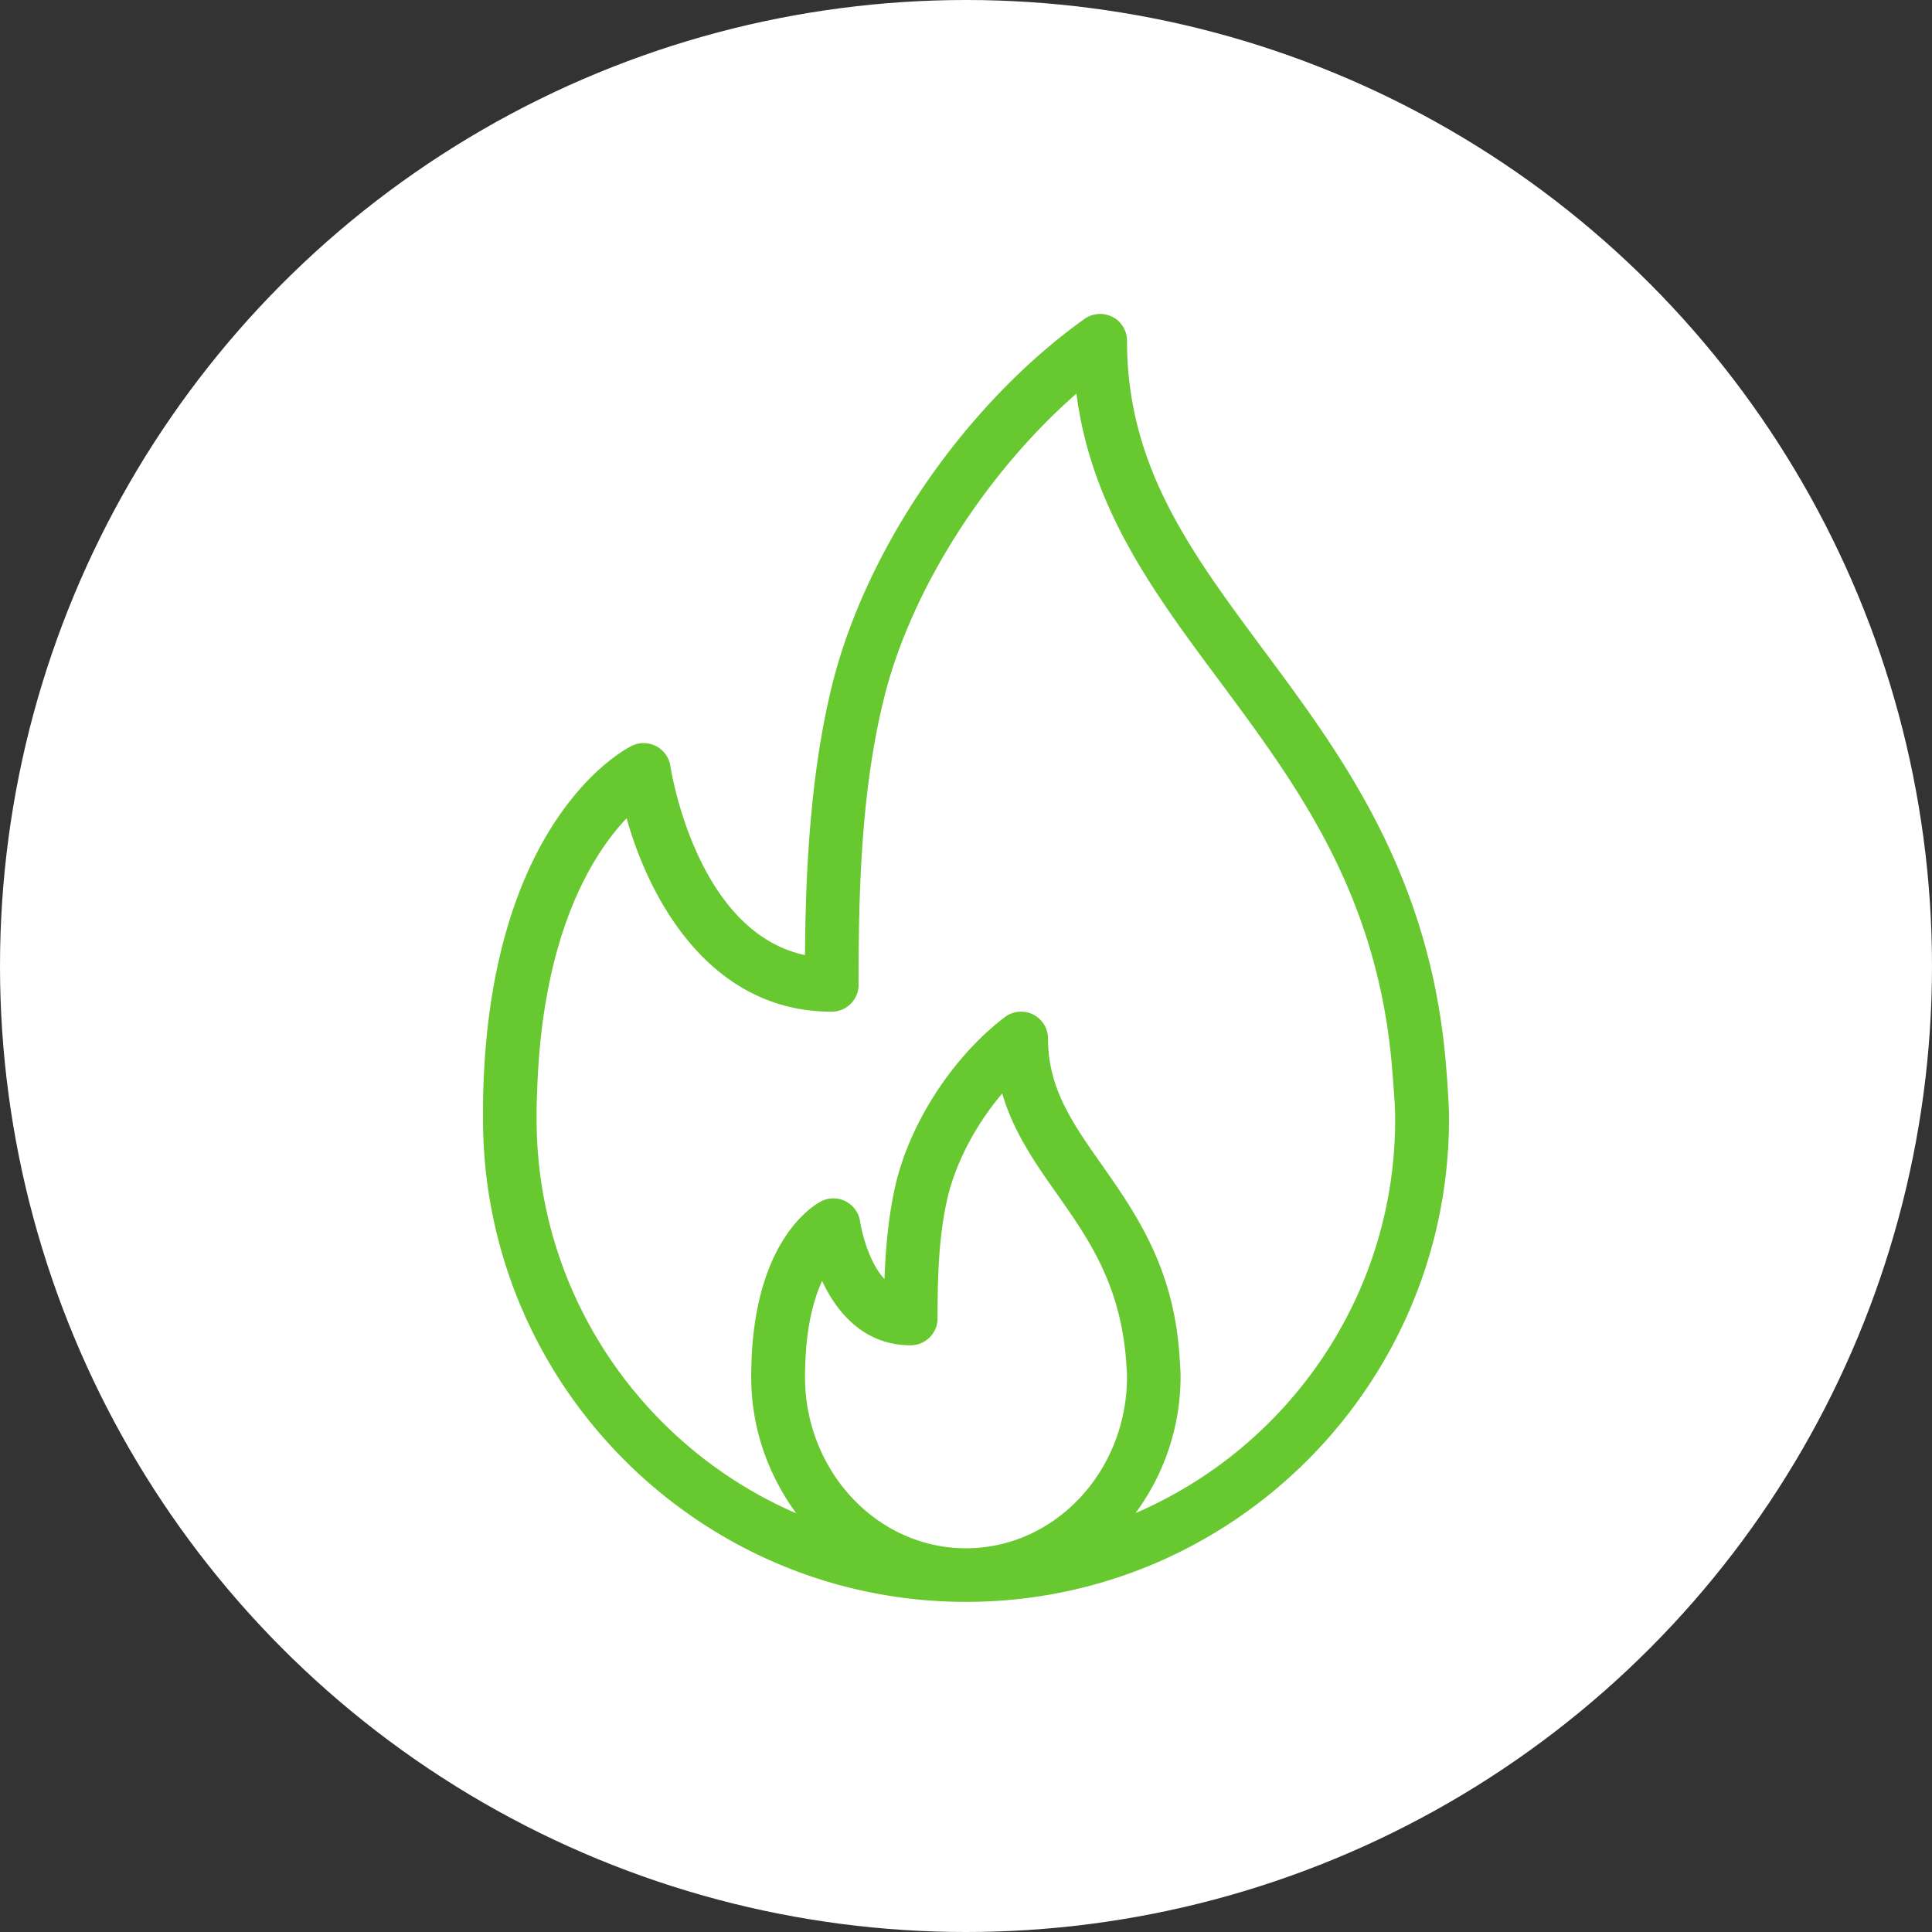
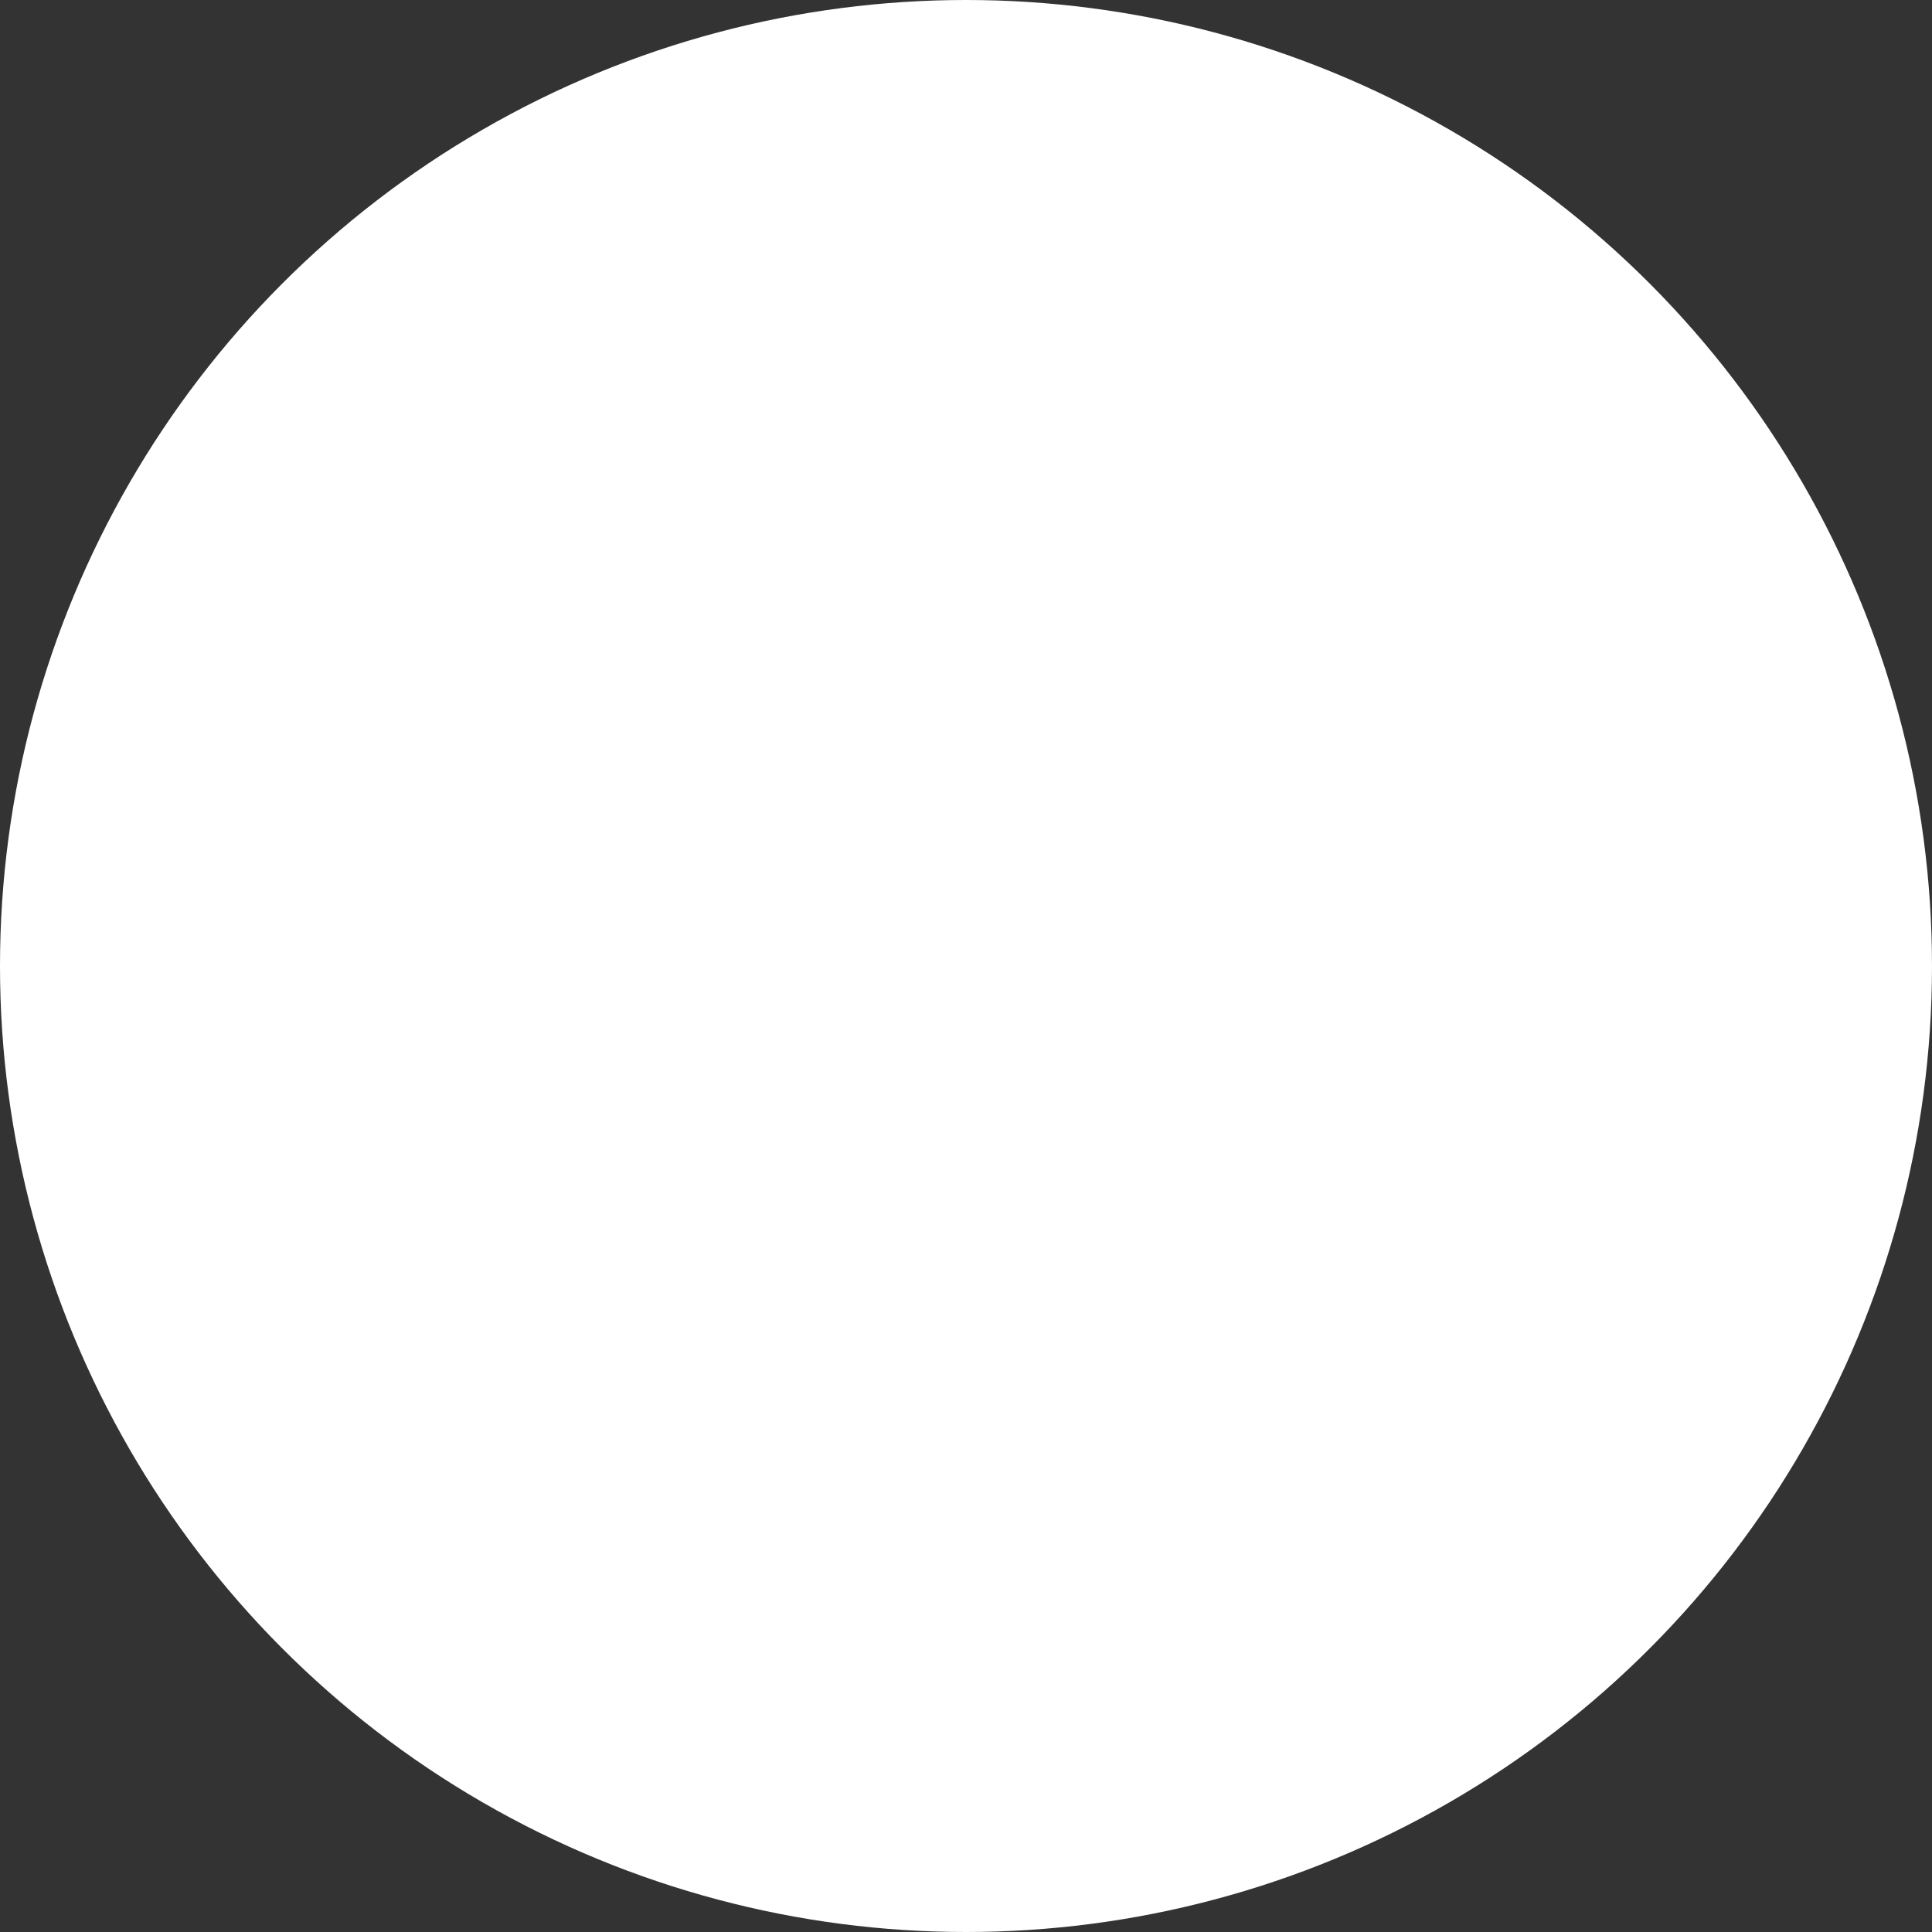
<svg xmlns="http://www.w3.org/2000/svg" width="80" height="80" fill="none">
  <rect width="100%" height="100%" fill="#333333" stroke="none" />
  <circle cx="40" cy="40" r="40" fill="#fff" />
-   <path d="M59.927 44.746l-.042-.52c-.614-7.959-4.312-12.938-7.583-17.334-3.02-4.073-5.635-7.594-5.635-12.781 0-.417-.23-.802-.605-.99a1.126 1.126 0 0 0-1.156.084c-4.906 3.51-9 9.427-10.427 15.072-.99 3.928-1.125 8.355-1.146 11.271-4.53-.968-5.562-7.75-5.573-7.823a1.117 1.117 0 0 0-.583-.823 1.114 1.114 0 0 0-1.01-.02c-.24.114-5.834 2.958-6.157 14.312-.01.386-.01.76-.01 1.136 0 11.03 8.969 20 20 20s20-8.97 20-20c0-.552-.042-1.073-.073-1.584zM40 64.111c-3.677 0-6.667-3.188-6.667-7.104 0-.136 0-.271.01-.438.042-1.656.355-2.781.699-3.531.645 1.396 1.802 2.667 3.666 2.667.615 0 1.115-.5 1.115-1.115 0-1.583.031-3.406.427-5.052.354-1.458 1.188-3.01 2.25-4.26.469 1.614 1.396 2.927 2.292 4.197 1.28 1.823 2.614 3.72 2.843 6.938.01.187.032.385.032.594 0 3.916-2.99 7.104-6.667 7.104zm7.02-1.459a9.505 9.505 0 0 0 1.865-5.645c0-.26-.02-.5-.052-.959-.26-3.625-1.843-5.864-3.229-7.843-1.187-1.688-2.208-3.136-2.208-5.198a1.116 1.116 0 0 0-1.781-.896c-2.125 1.614-3.907 4.323-4.521 6.906-.313 1.323-.427 2.76-.469 3.948-.77-.833-1.01-2.365-1.01-2.385a1.122 1.122 0 0 0-.594-.834 1.105 1.105 0 0 0-1.021 0c-.281.146-2.74 1.552-2.885 6.74-.01.177-.01.354-.01.531 0 2.136.718 4.073 1.864 5.646-6.313-2.73-10.75-9.02-10.75-16.333 0-.334 0-.667.02-1.032.188-6.656 2.323-9.958 3.709-11.416.969 3.468 3.51 8.01 8.49 8.01.614 0 1.114-.5 1.114-1.114 0-3.72.083-8.01 1.073-11.948 1.125-4.459 4.219-9.271 7.948-12.532.614 4.76 3.208 8.25 5.937 11.917 3.24 4.365 6.584 8.865 7.146 16.167l.042.53c.031.46.073.928.073 1.418.01 7.312-4.427 13.604-10.75 16.323z" fill="#67C82F" />
</svg>